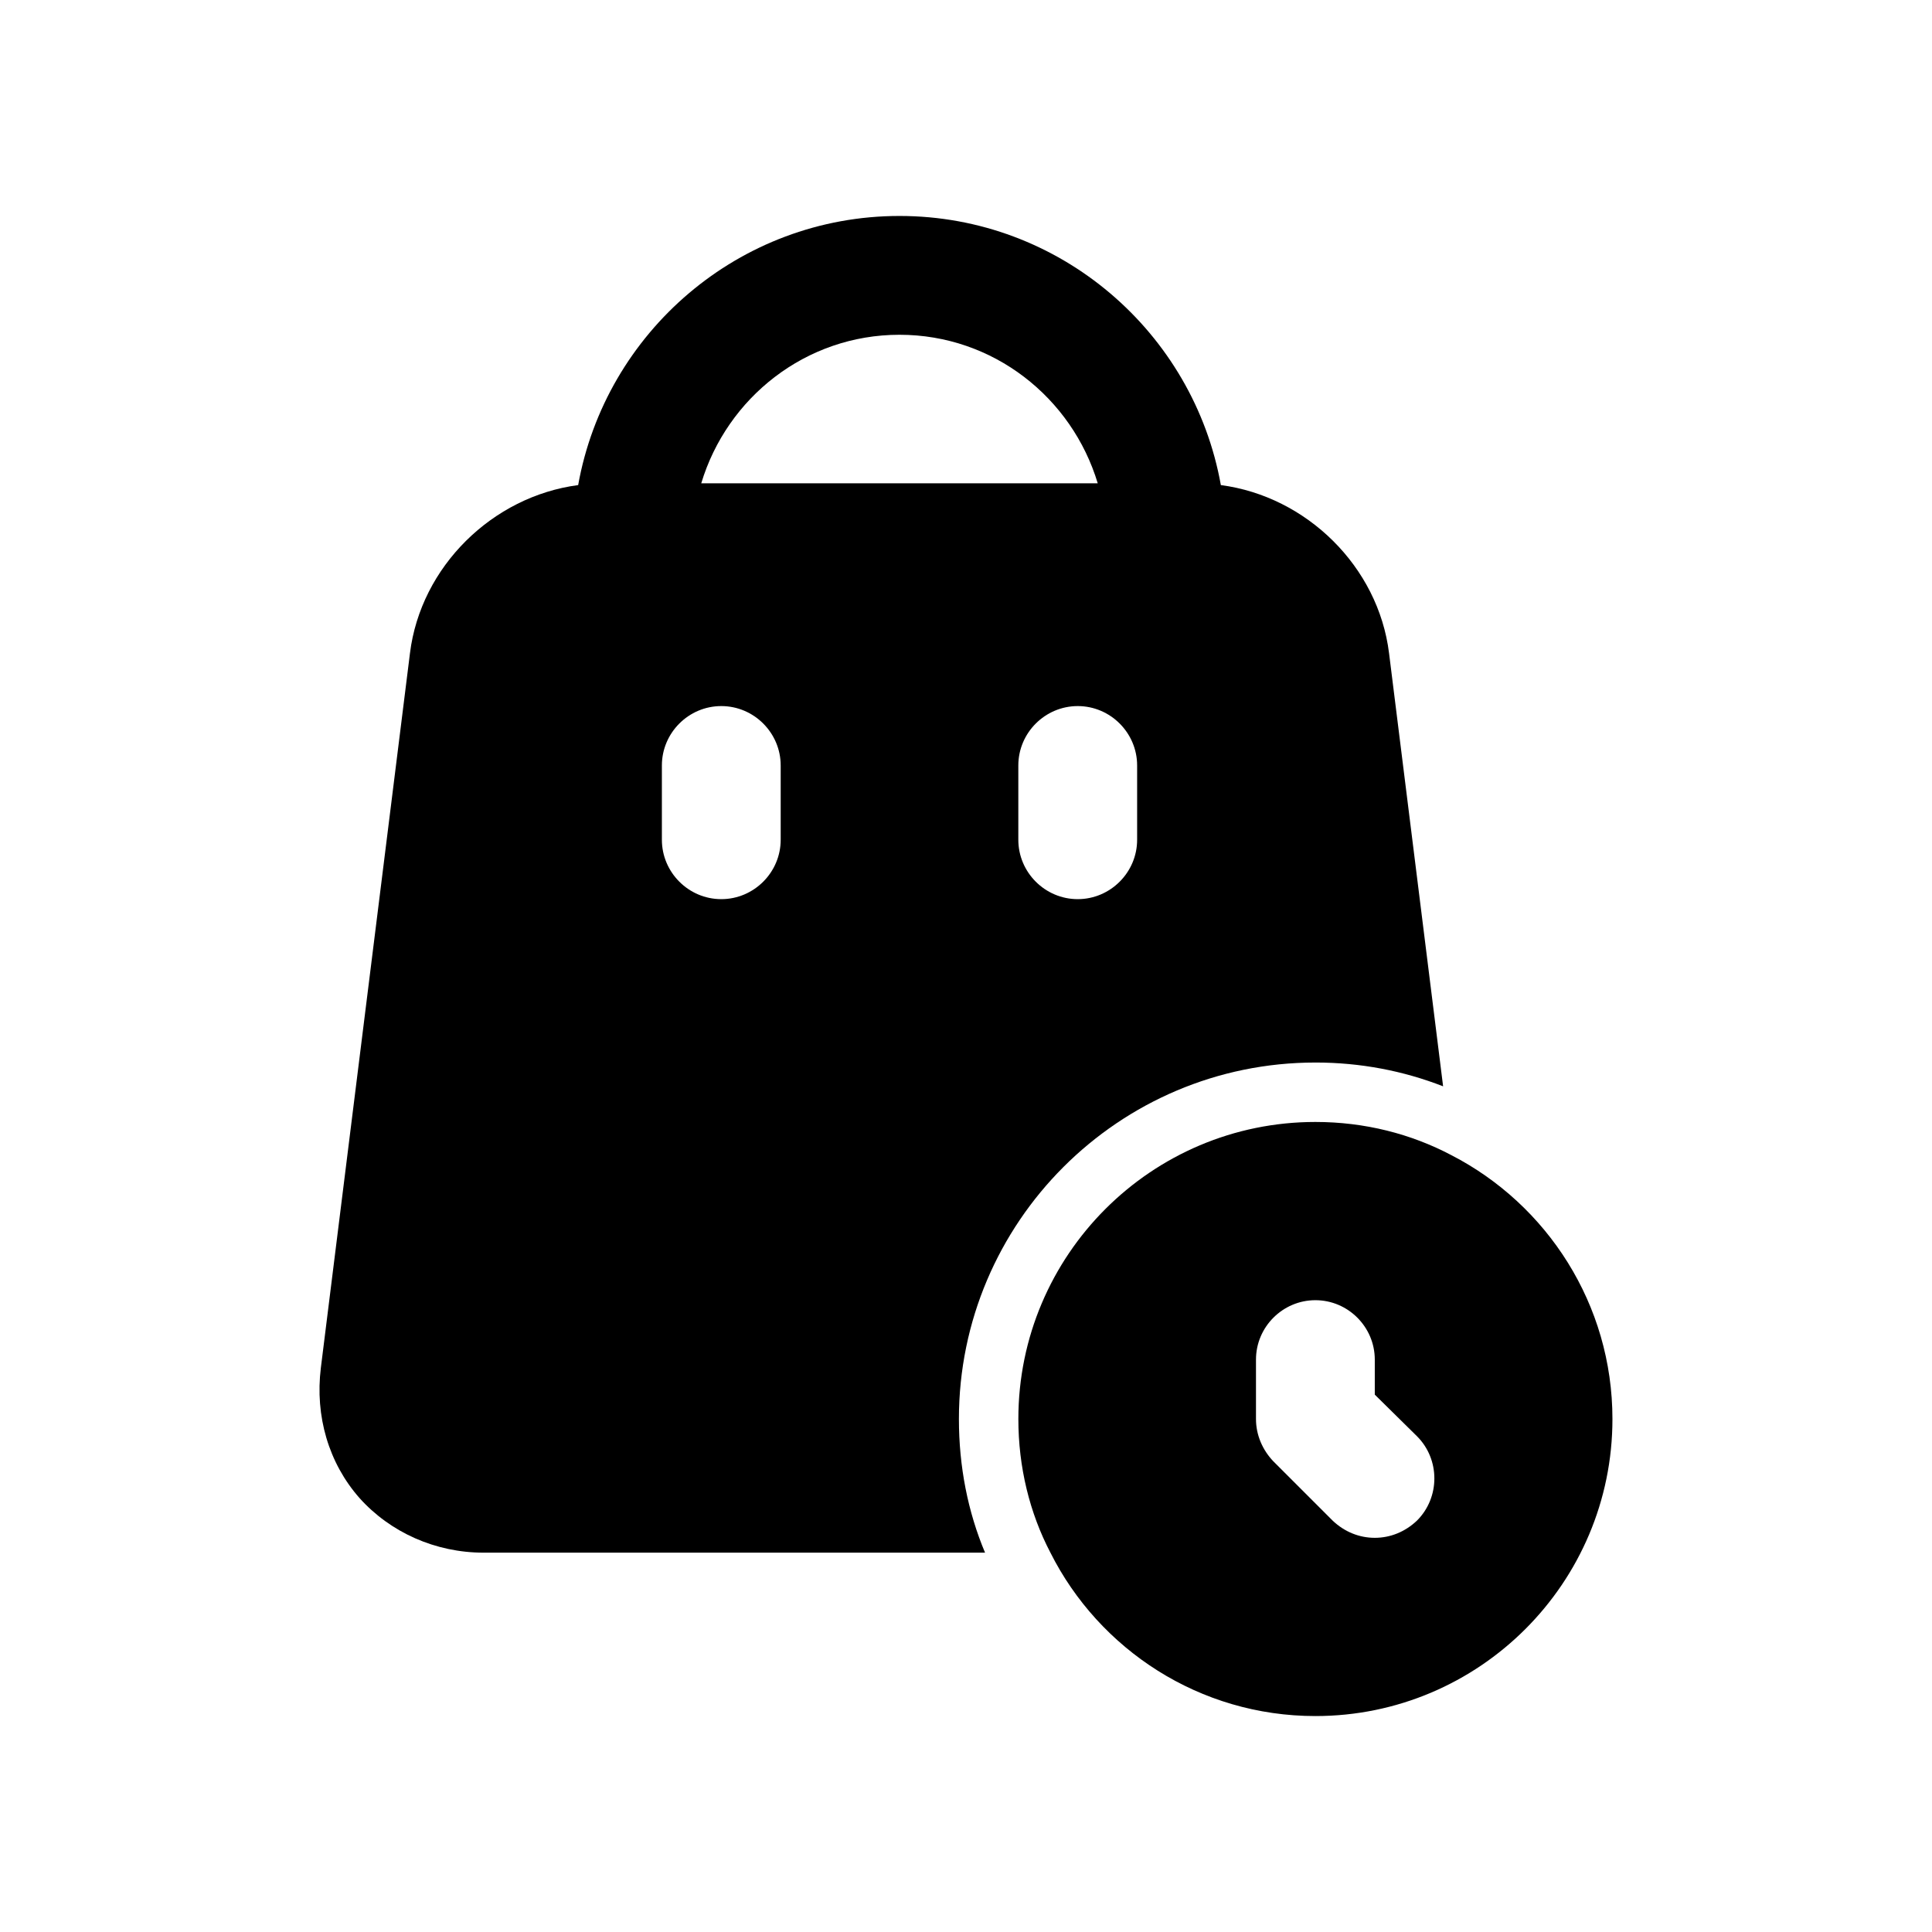
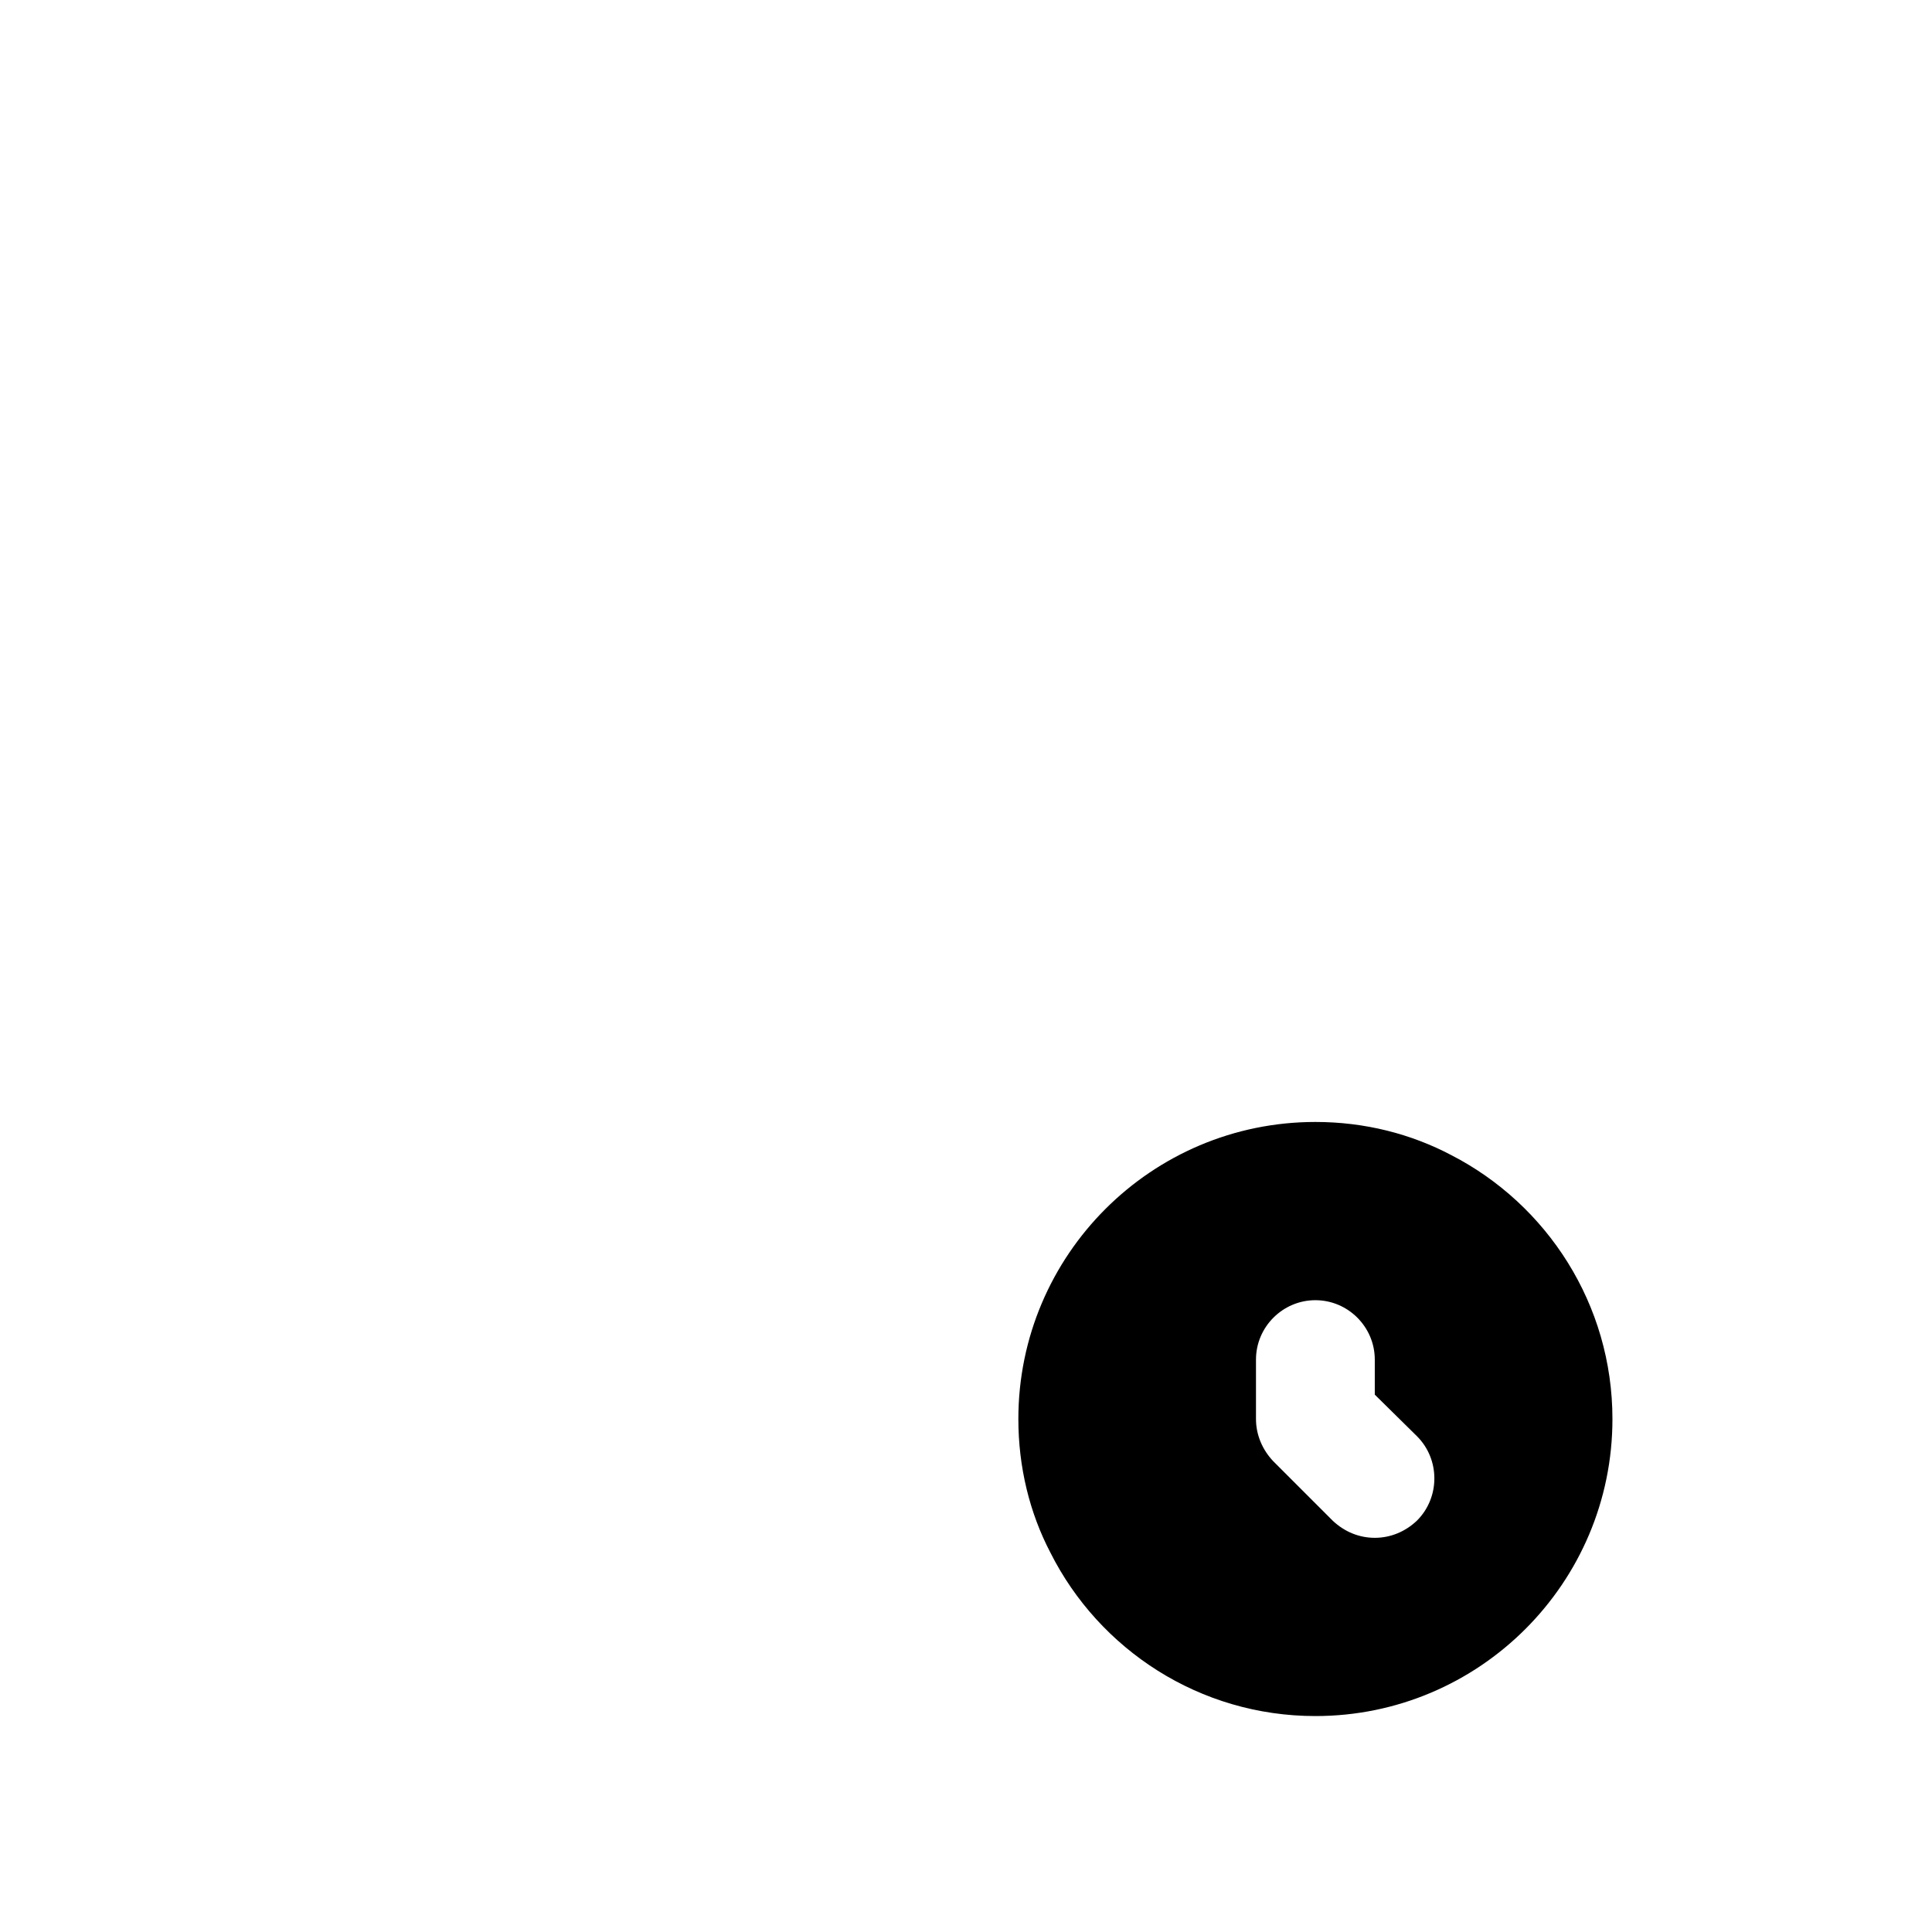
<svg xmlns="http://www.w3.org/2000/svg" fill="#000000" width="800px" height="800px" version="1.1" viewBox="144 144 512 512">
  <g>
-     <path d="m492.59 425.58c11.961 0 23.301 2.199 33.848 6.305l-14.324-114.77c-2.836-22.984-21.887-41.574-44.559-44.559h-0.016c-7.242-40.484-42.637-71.324-85.164-71.324-42.523 0-77.914 30.844-85.156 71.324h-0.016c-22.668 2.984-41.719 21.57-44.559 44.559l-23.617 189.39c-1.566 12.762 2.055 25.199 10.238 34.484 8.188 9.133 20.148 14.484 32.902 14.484h132.88c-4.566-10.871-6.926-22.832-6.926-35.426 0.004-52.105 42.355-94.465 94.469-94.465zm-141.7-59.039c0 8.656-7.09 15.742-15.742 15.742-8.656 0-15.742-7.09-15.742-15.742v-19.68c0-8.656 7.09-15.742 15.742-15.742 8.656 0 15.742 7.09 15.742 15.742zm-21.051-94.465c6.828-22.676 27.66-39.359 52.535-39.359 24.879 0 45.711 16.684 52.535 39.359zm84.027 94.465v-19.68c0-8.656 7.09-15.742 15.742-15.742 8.656 0 15.742 7.09 15.742 15.742v19.68c0 8.656-7.09 15.742-15.742 15.742-8.656 0-15.742-7.086-15.742-15.742z" />
    <path d="m528.65 450.14c-10.711-5.66-22.984-8.809-36.055-8.809-43.449 0-78.719 35.27-78.719 78.719 0 12.746 2.988 24.879 8.5 35.426 12.906 25.66 39.516 43.297 70.219 43.297 43.449 0 78.719-35.27 78.719-78.719 0-30.387-17.316-56.848-42.664-69.914zm-9.133 96.832c-3.152 2.996-7.09 4.566-11.18 4.566-4.09 0-8.027-1.566-11.18-4.566l-15.742-15.742c-2.836-2.996-4.566-6.934-4.566-11.18v-15.742c0-8.656 7.09-15.742 15.742-15.742 8.656 0 15.742 7.09 15.742 15.742v9.285l11.18 11.023c6.144 6.137 6.144 16.219 0.004 22.355z" />
  </g>
</svg>